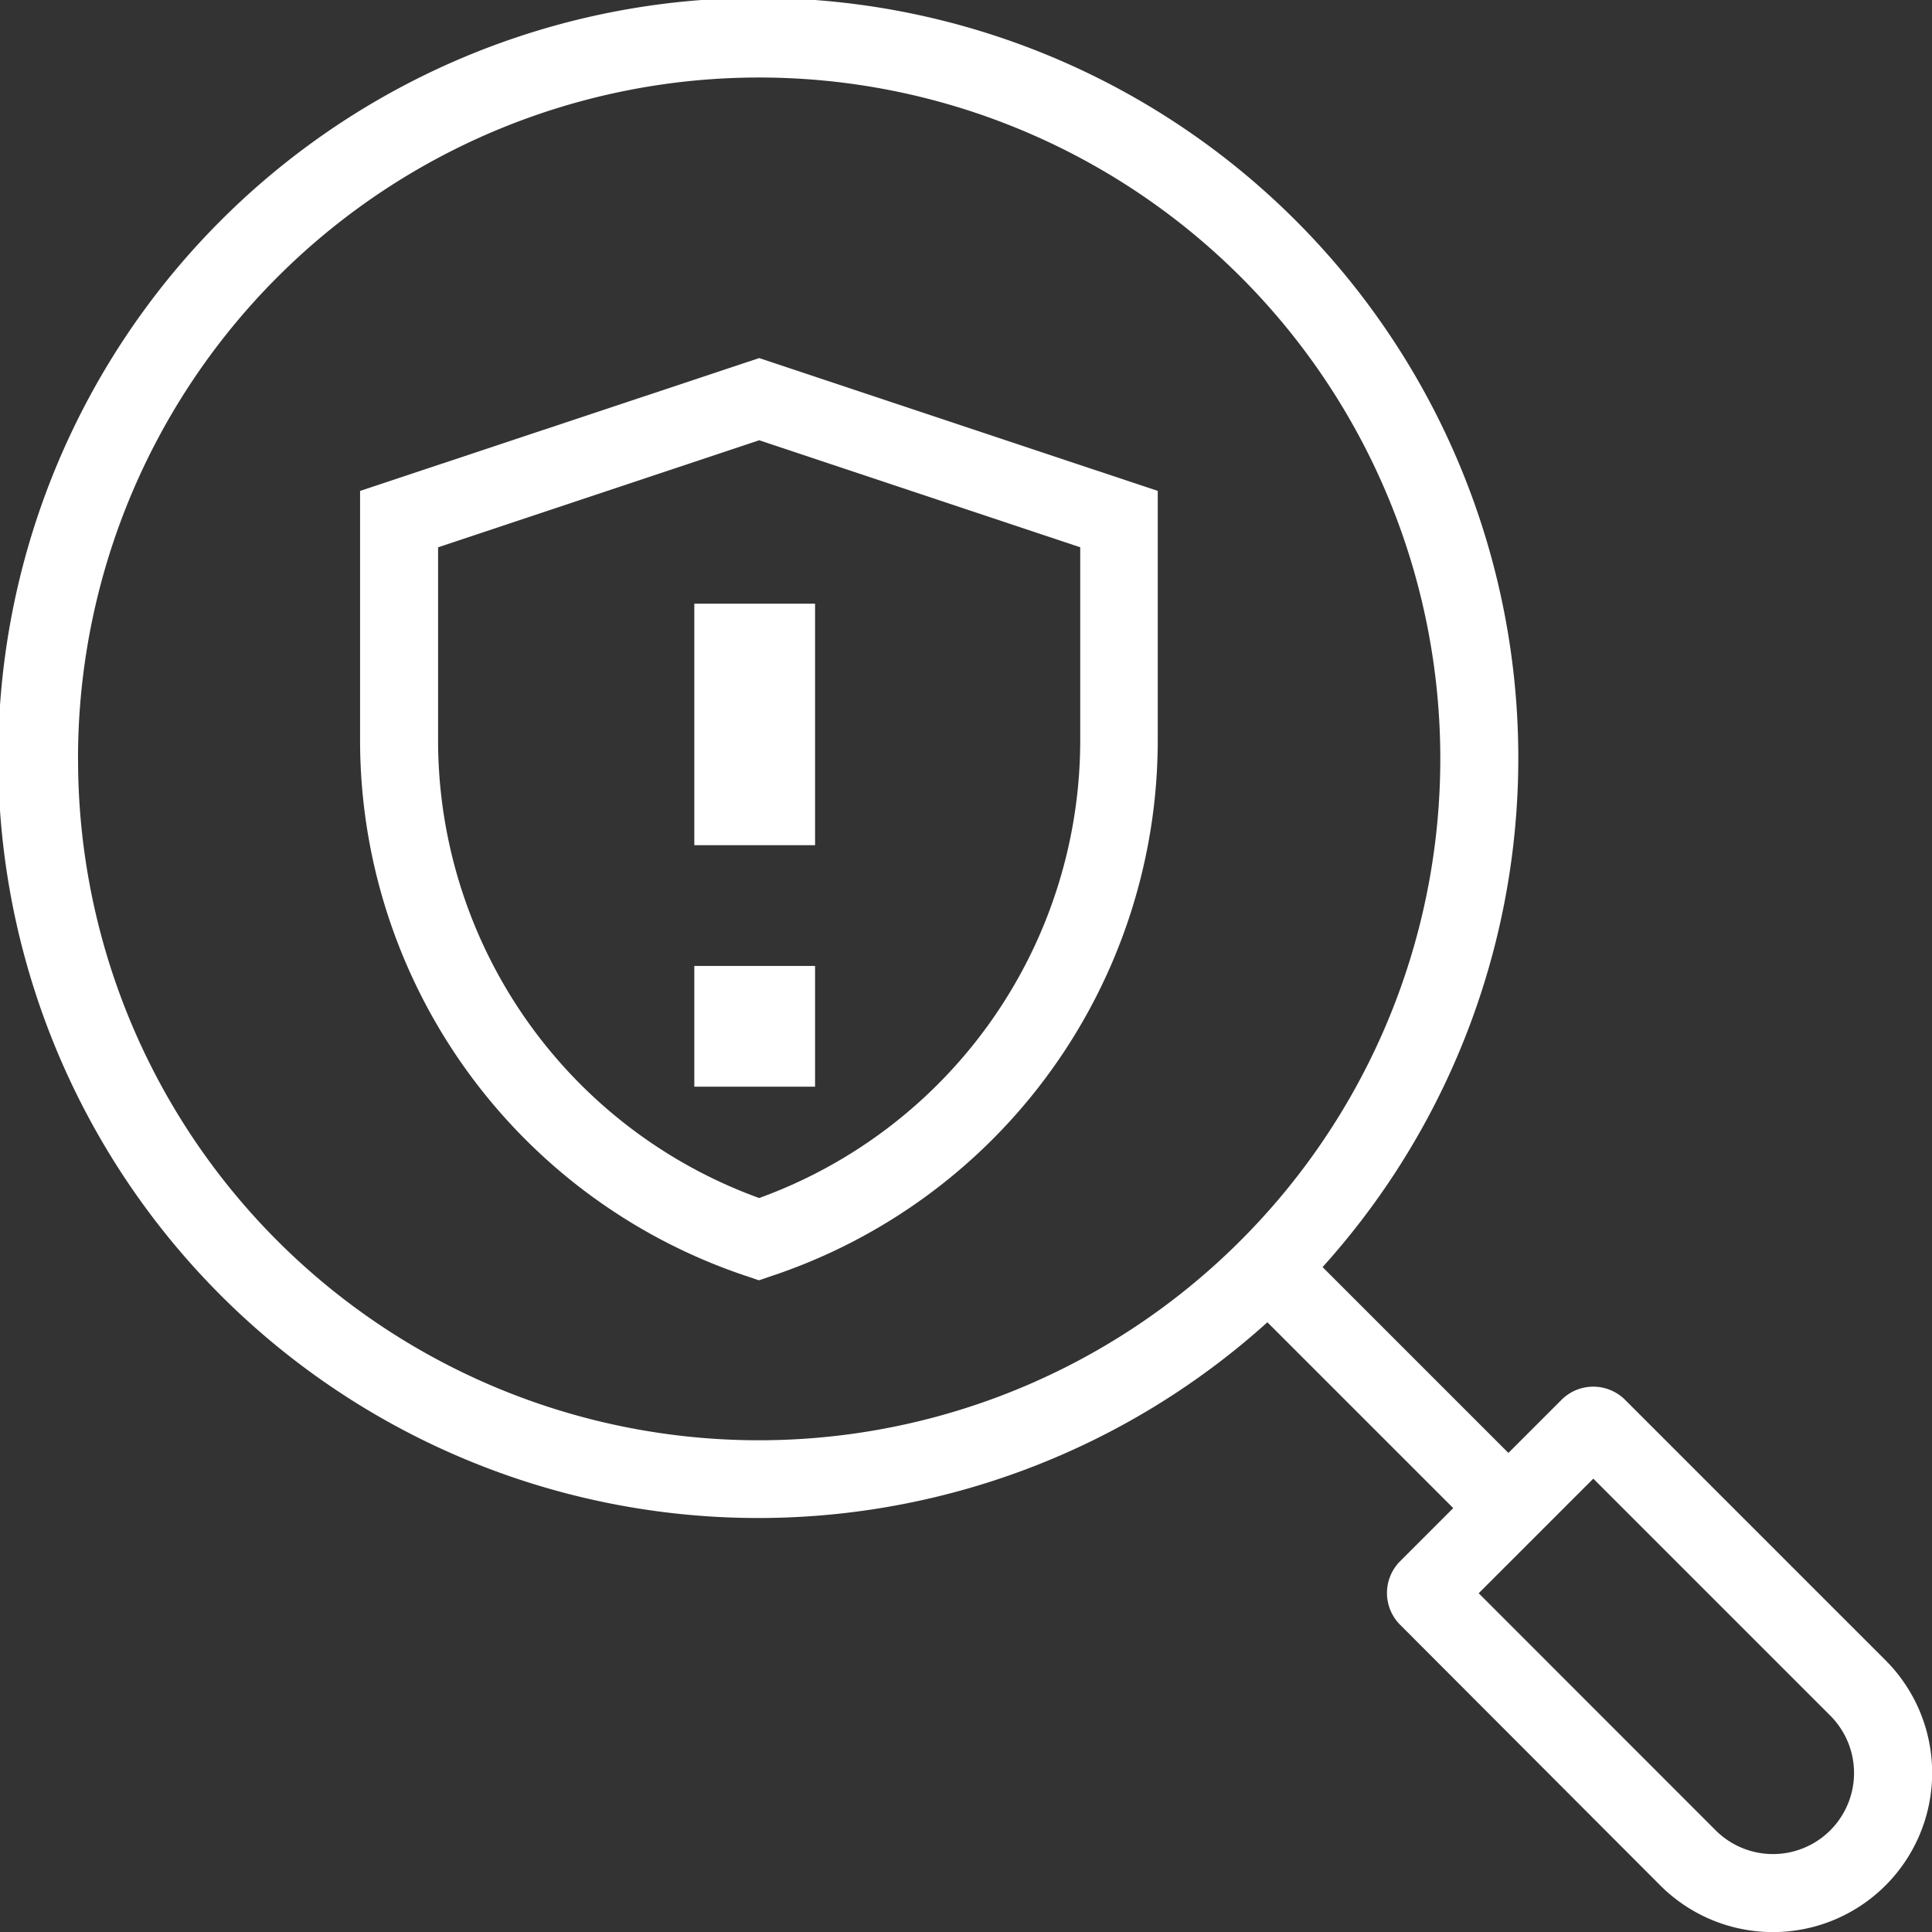
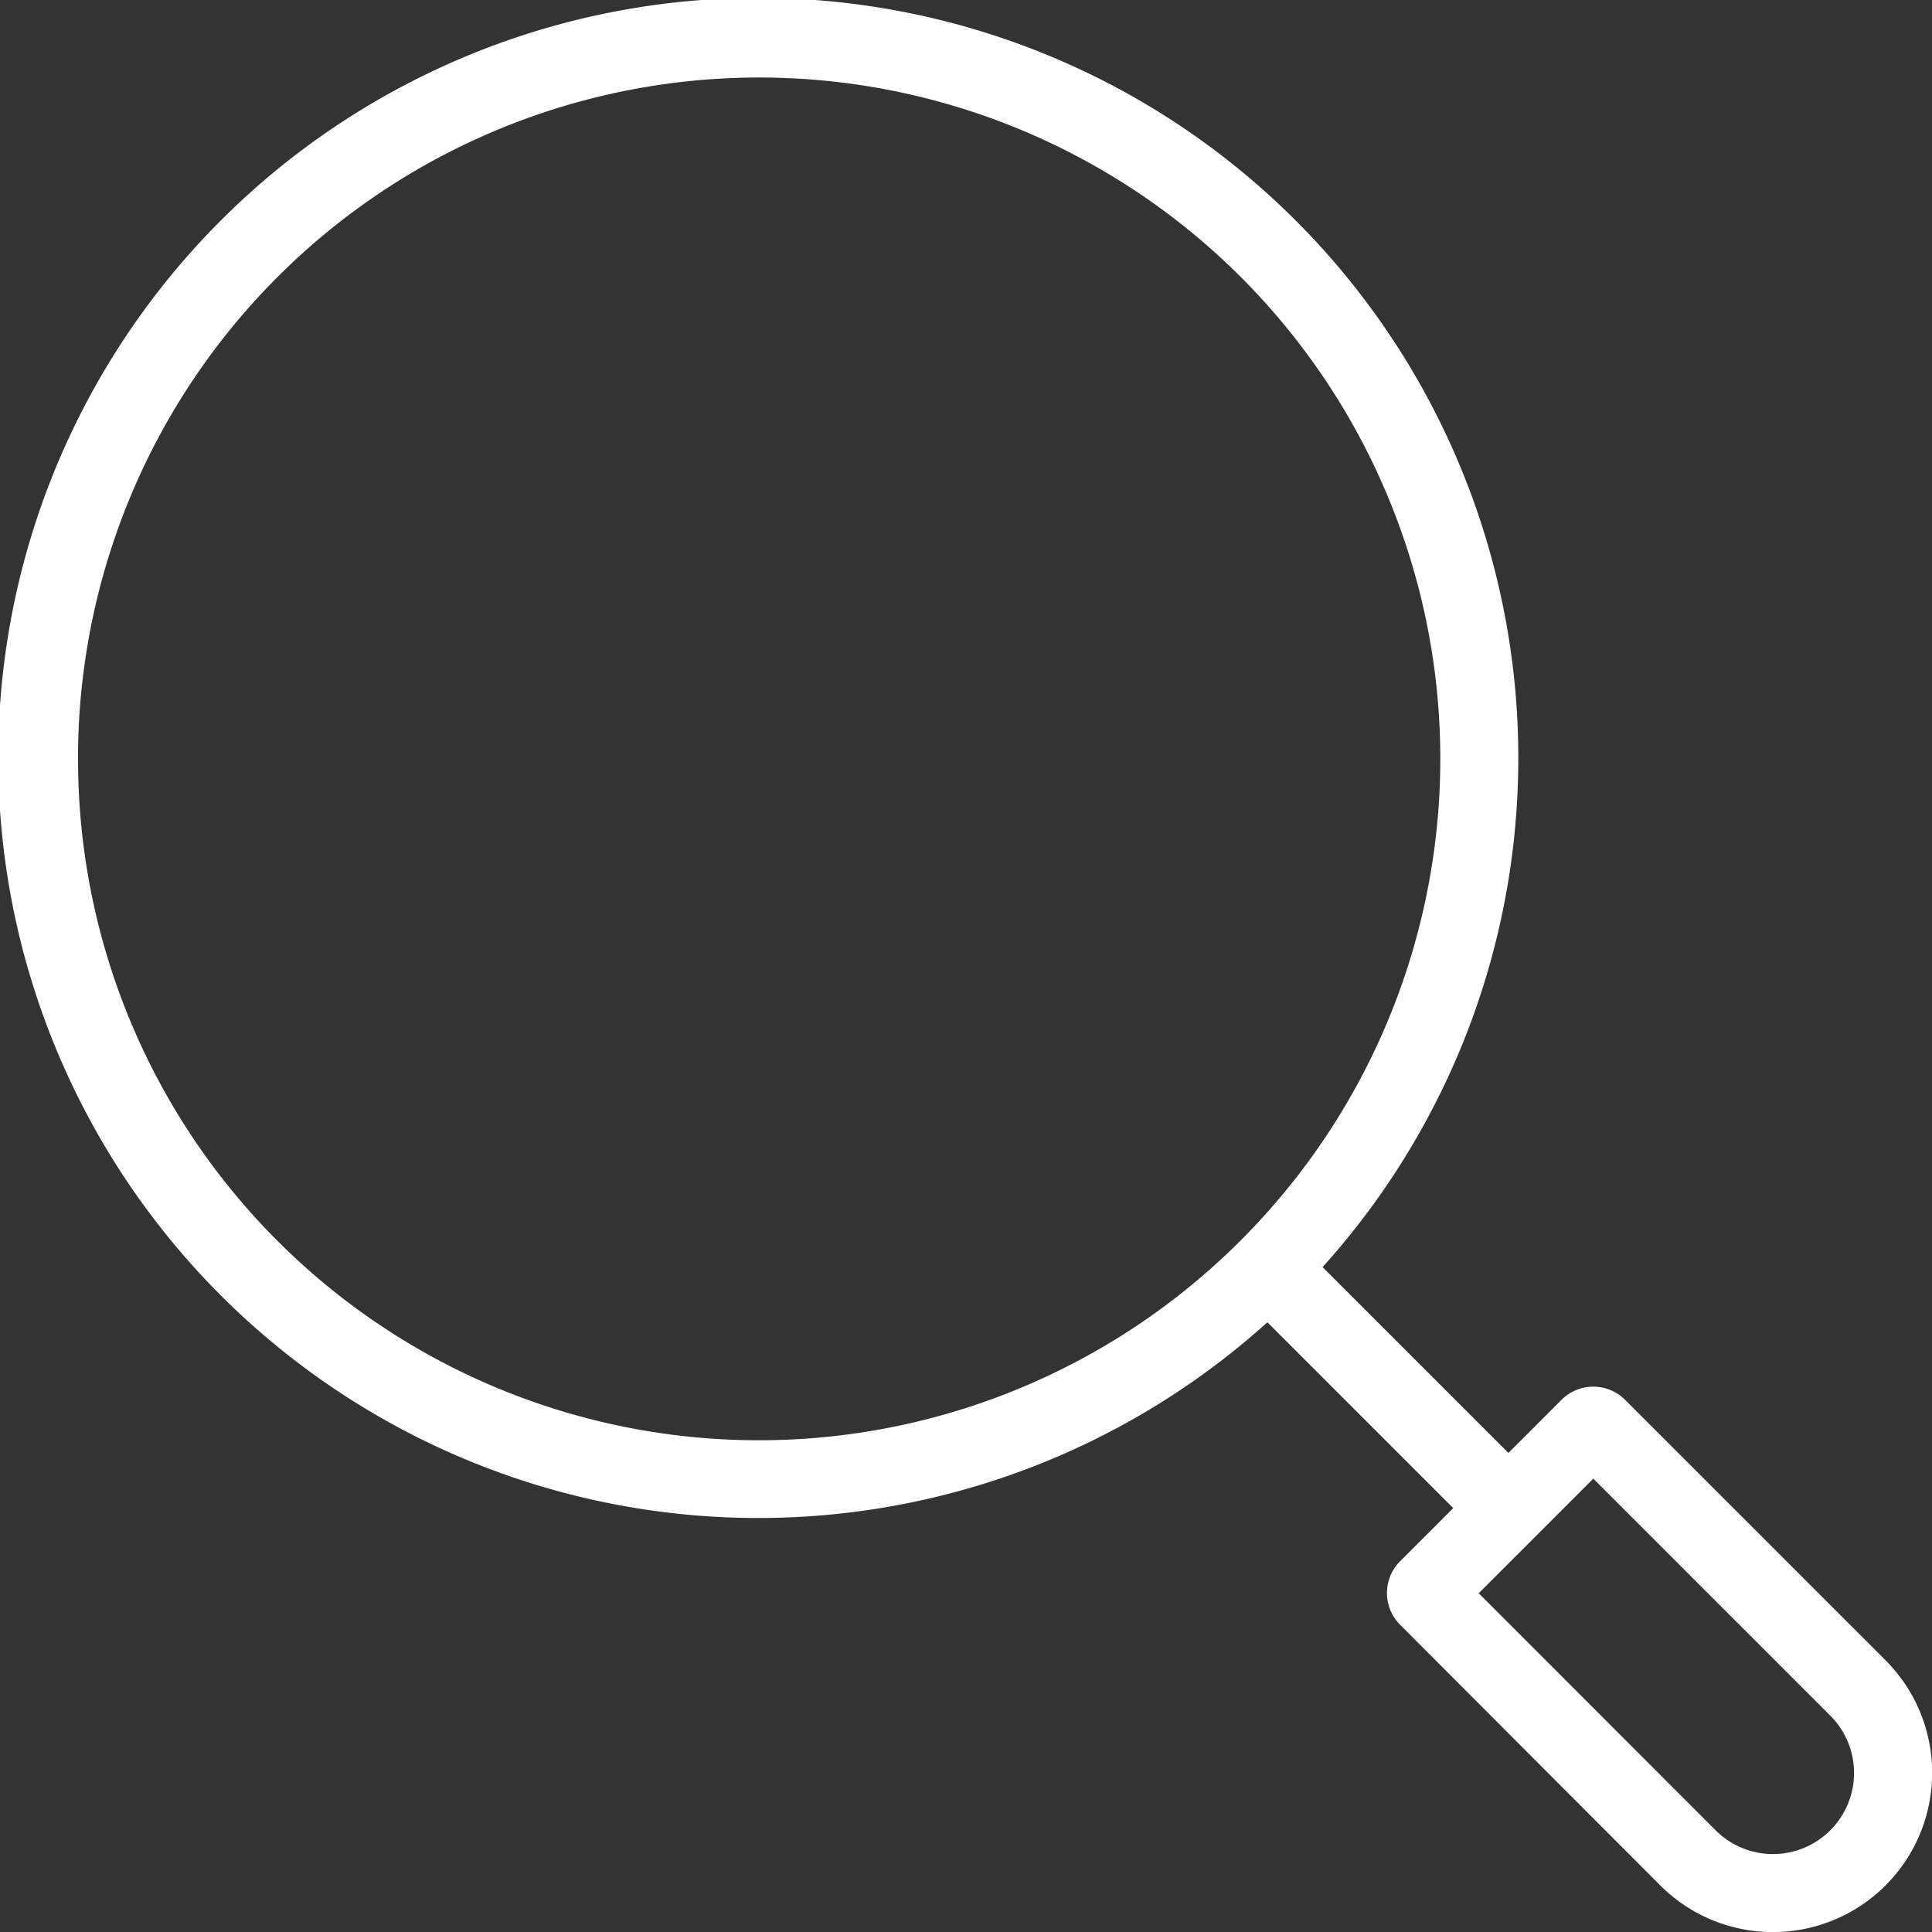
<svg xmlns="http://www.w3.org/2000/svg" width="32" height="32" viewBox="0 0 32 32">
  <rect x="0" y="0" width="32" height="32" fill="#333333" stroke="none" />
  <defs>
    <clipPath id="clip-path">
      <rect id="Rectangle_9153" data-name="Rectangle 9153" width="32" height="32" transform="translate(0.204 0.704)" fill="#fff" stroke="#707070" stroke-width="1" />
    </clipPath>
  </defs>
  <g id="Mask_Group_523" data-name="Mask Group 523" transform="translate(-0.204 -0.704)" clip-path="url(#clip-path)">
    <g id="Group_49264" data-name="Group 49264" transform="translate(-6.796 -6.297)">
-       <path id="Path_98520" data-name="Path 98520" d="M133.61,126.3,127,128.5v4.119a9.356,9.356,0,0,0,6.406,8.888l.2.068.2-.068a9.356,9.356,0,0,0,6.406-8.888V128.5Zm5.318,6.322a8.065,8.065,0,0,1-5.318,7.59,8.065,8.065,0,0,1-5.318-7.59v-3.188l5.318-1.773,5.318,1.773Z" transform="translate(-114.036 -113.368)" fill="#fff" />
-       <path id="Path_98522" data-name="Path 98522" d="M0,0H2V4H0Z" transform="translate(18.5 17)" fill="#fff" />
-       <rect id="Rectangle_9162" data-name="Rectangle 9162" width="2" height="2" transform="translate(18.5 23)" fill="#fff" />
      <path id="Path_98521" data-name="Path 98521" d="M38.23,34.5l-4.313-4.313a.745.745,0,0,0-1.054,0l-.879.879-3.078-3.078a12.589,12.589,0,1,0-.914.914l3.078,3.078-.879.879a.745.745,0,0,0,0,1.054L34.5,38.23A2.634,2.634,0,0,0,38.23,34.5ZM8.292,19.574a11.282,11.282,0,1,1,19.262,7.968l-.012.012a11.276,11.276,0,0,1-19.249-7.98ZM37.316,37.316h0a1.342,1.342,0,0,1-1.9,0L31.492,33.39l.492-.492h0l.914-.914h0l.492-.492,3.926,3.926A1.343,1.343,0,0,1,37.316,37.316Z" transform="translate(0 0)" fill="#fff" />
    </g>
  </g>
</svg>